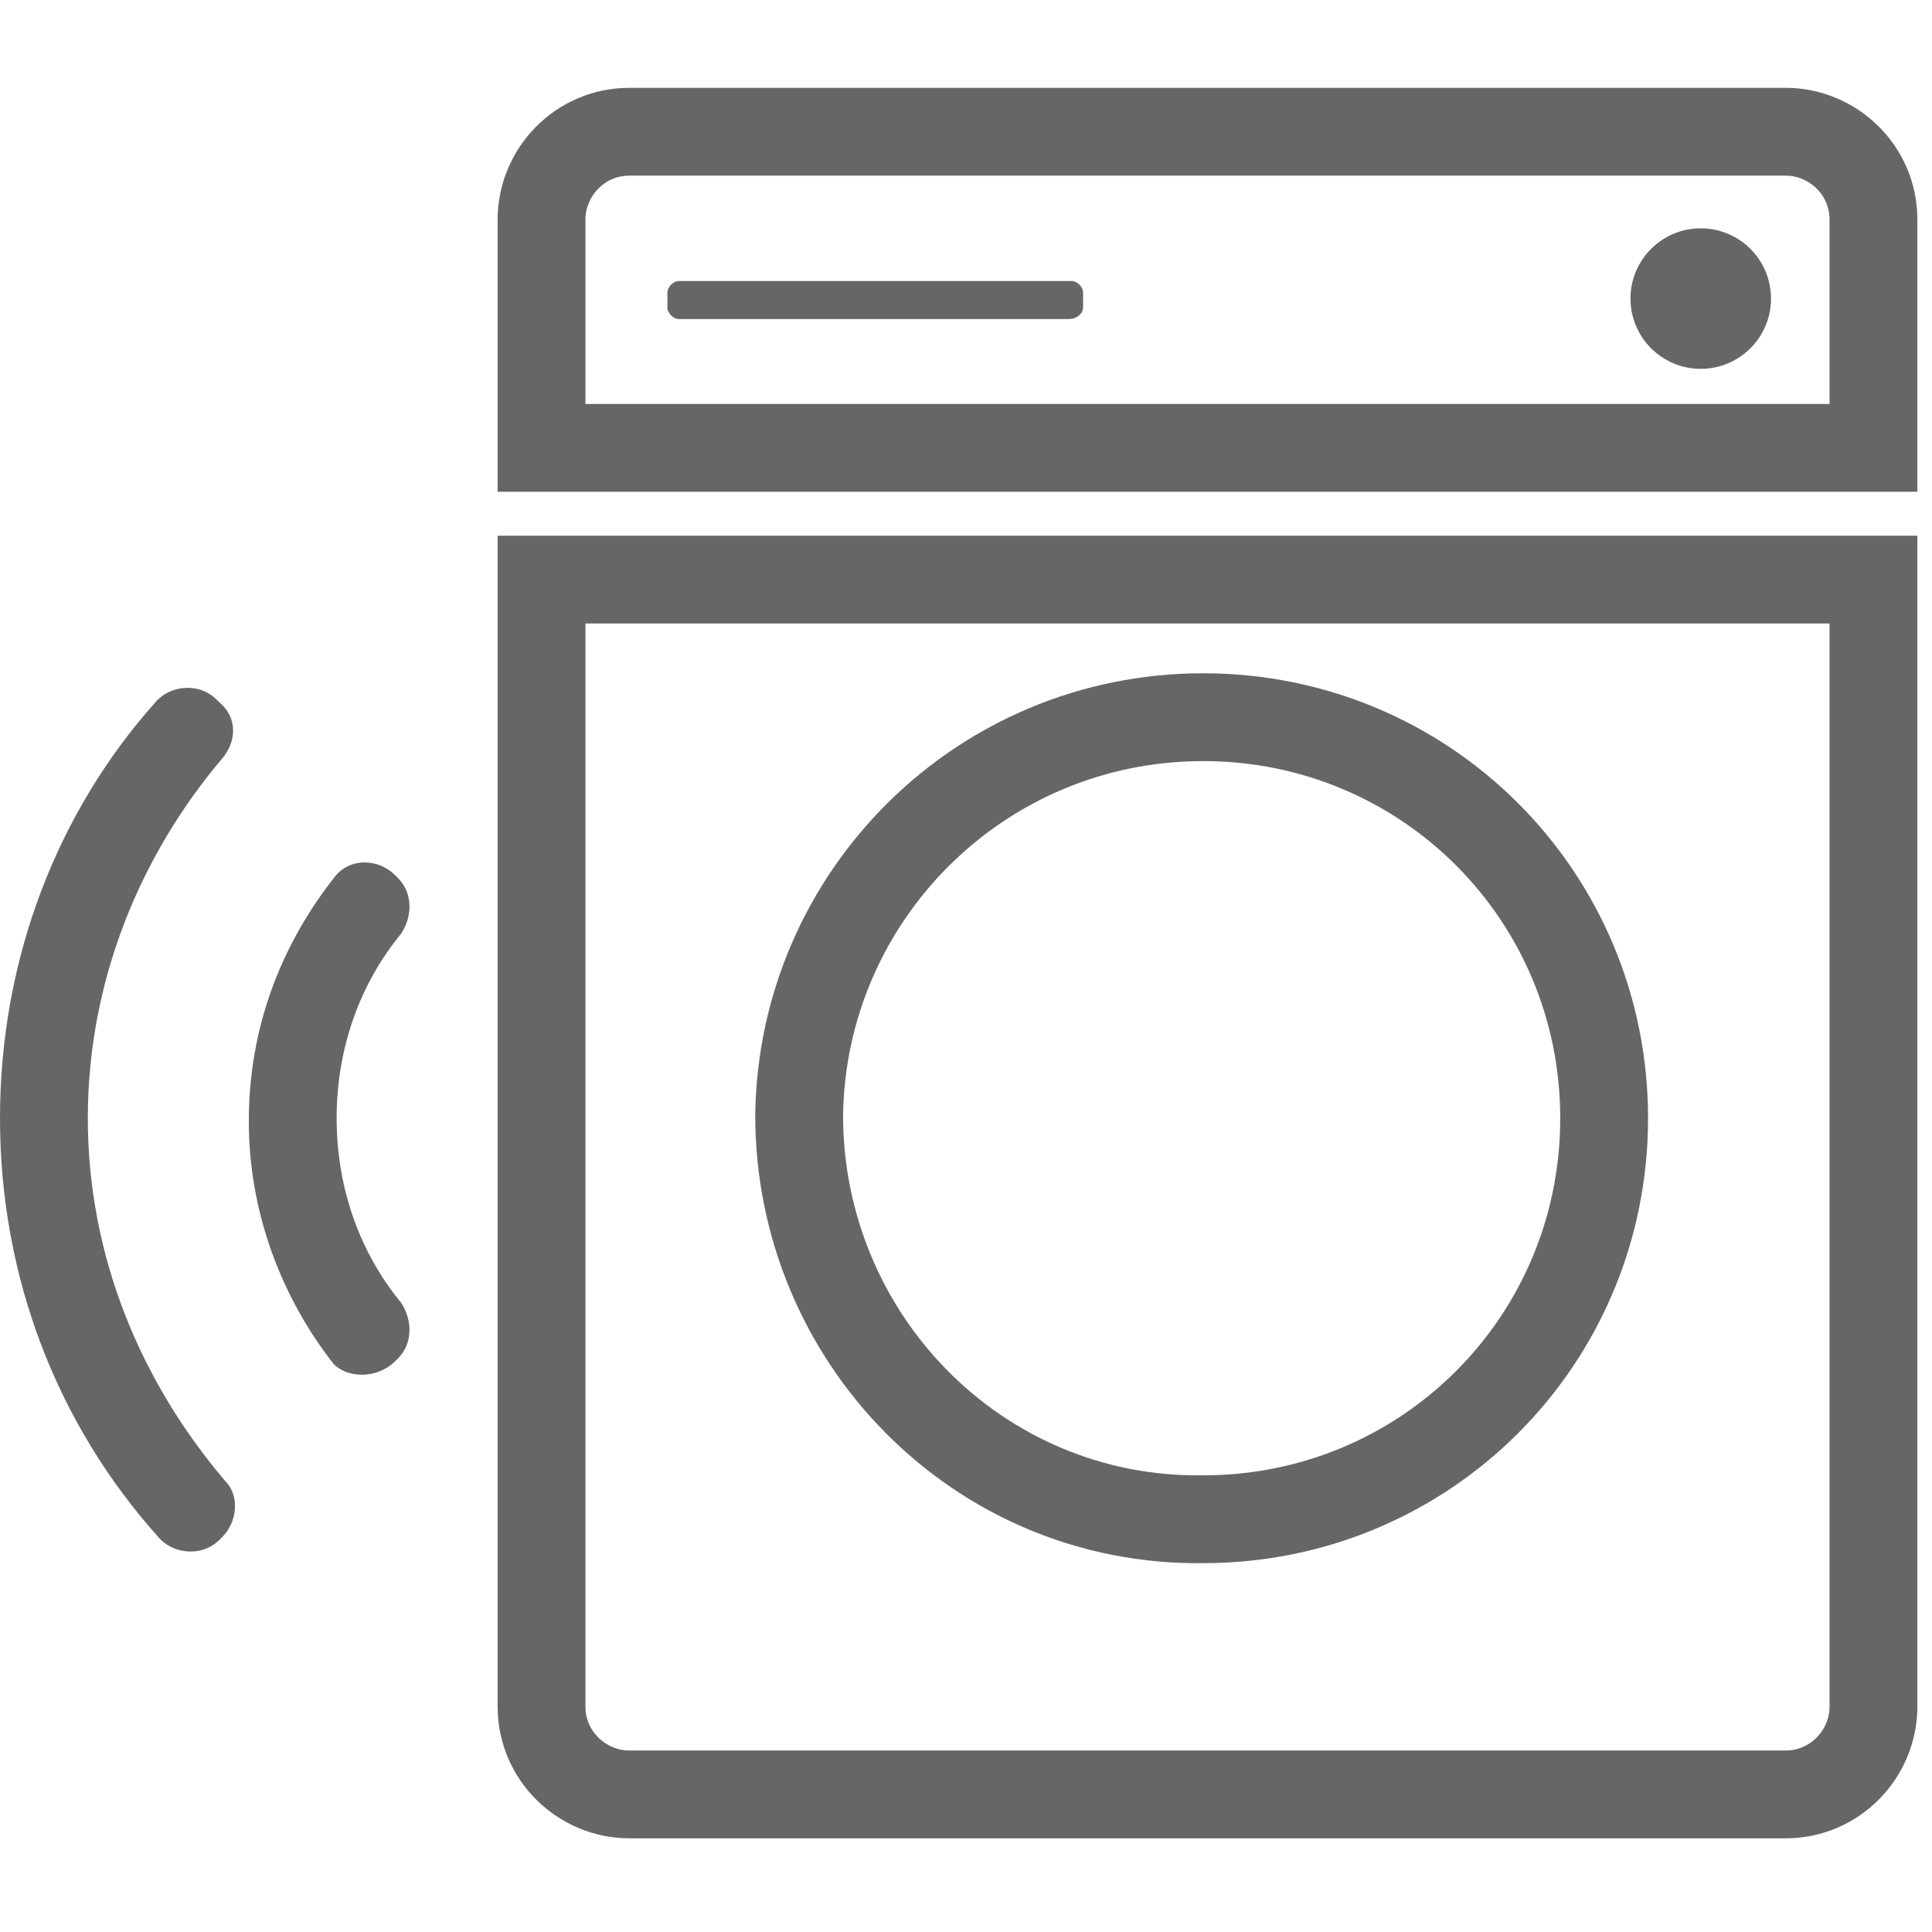
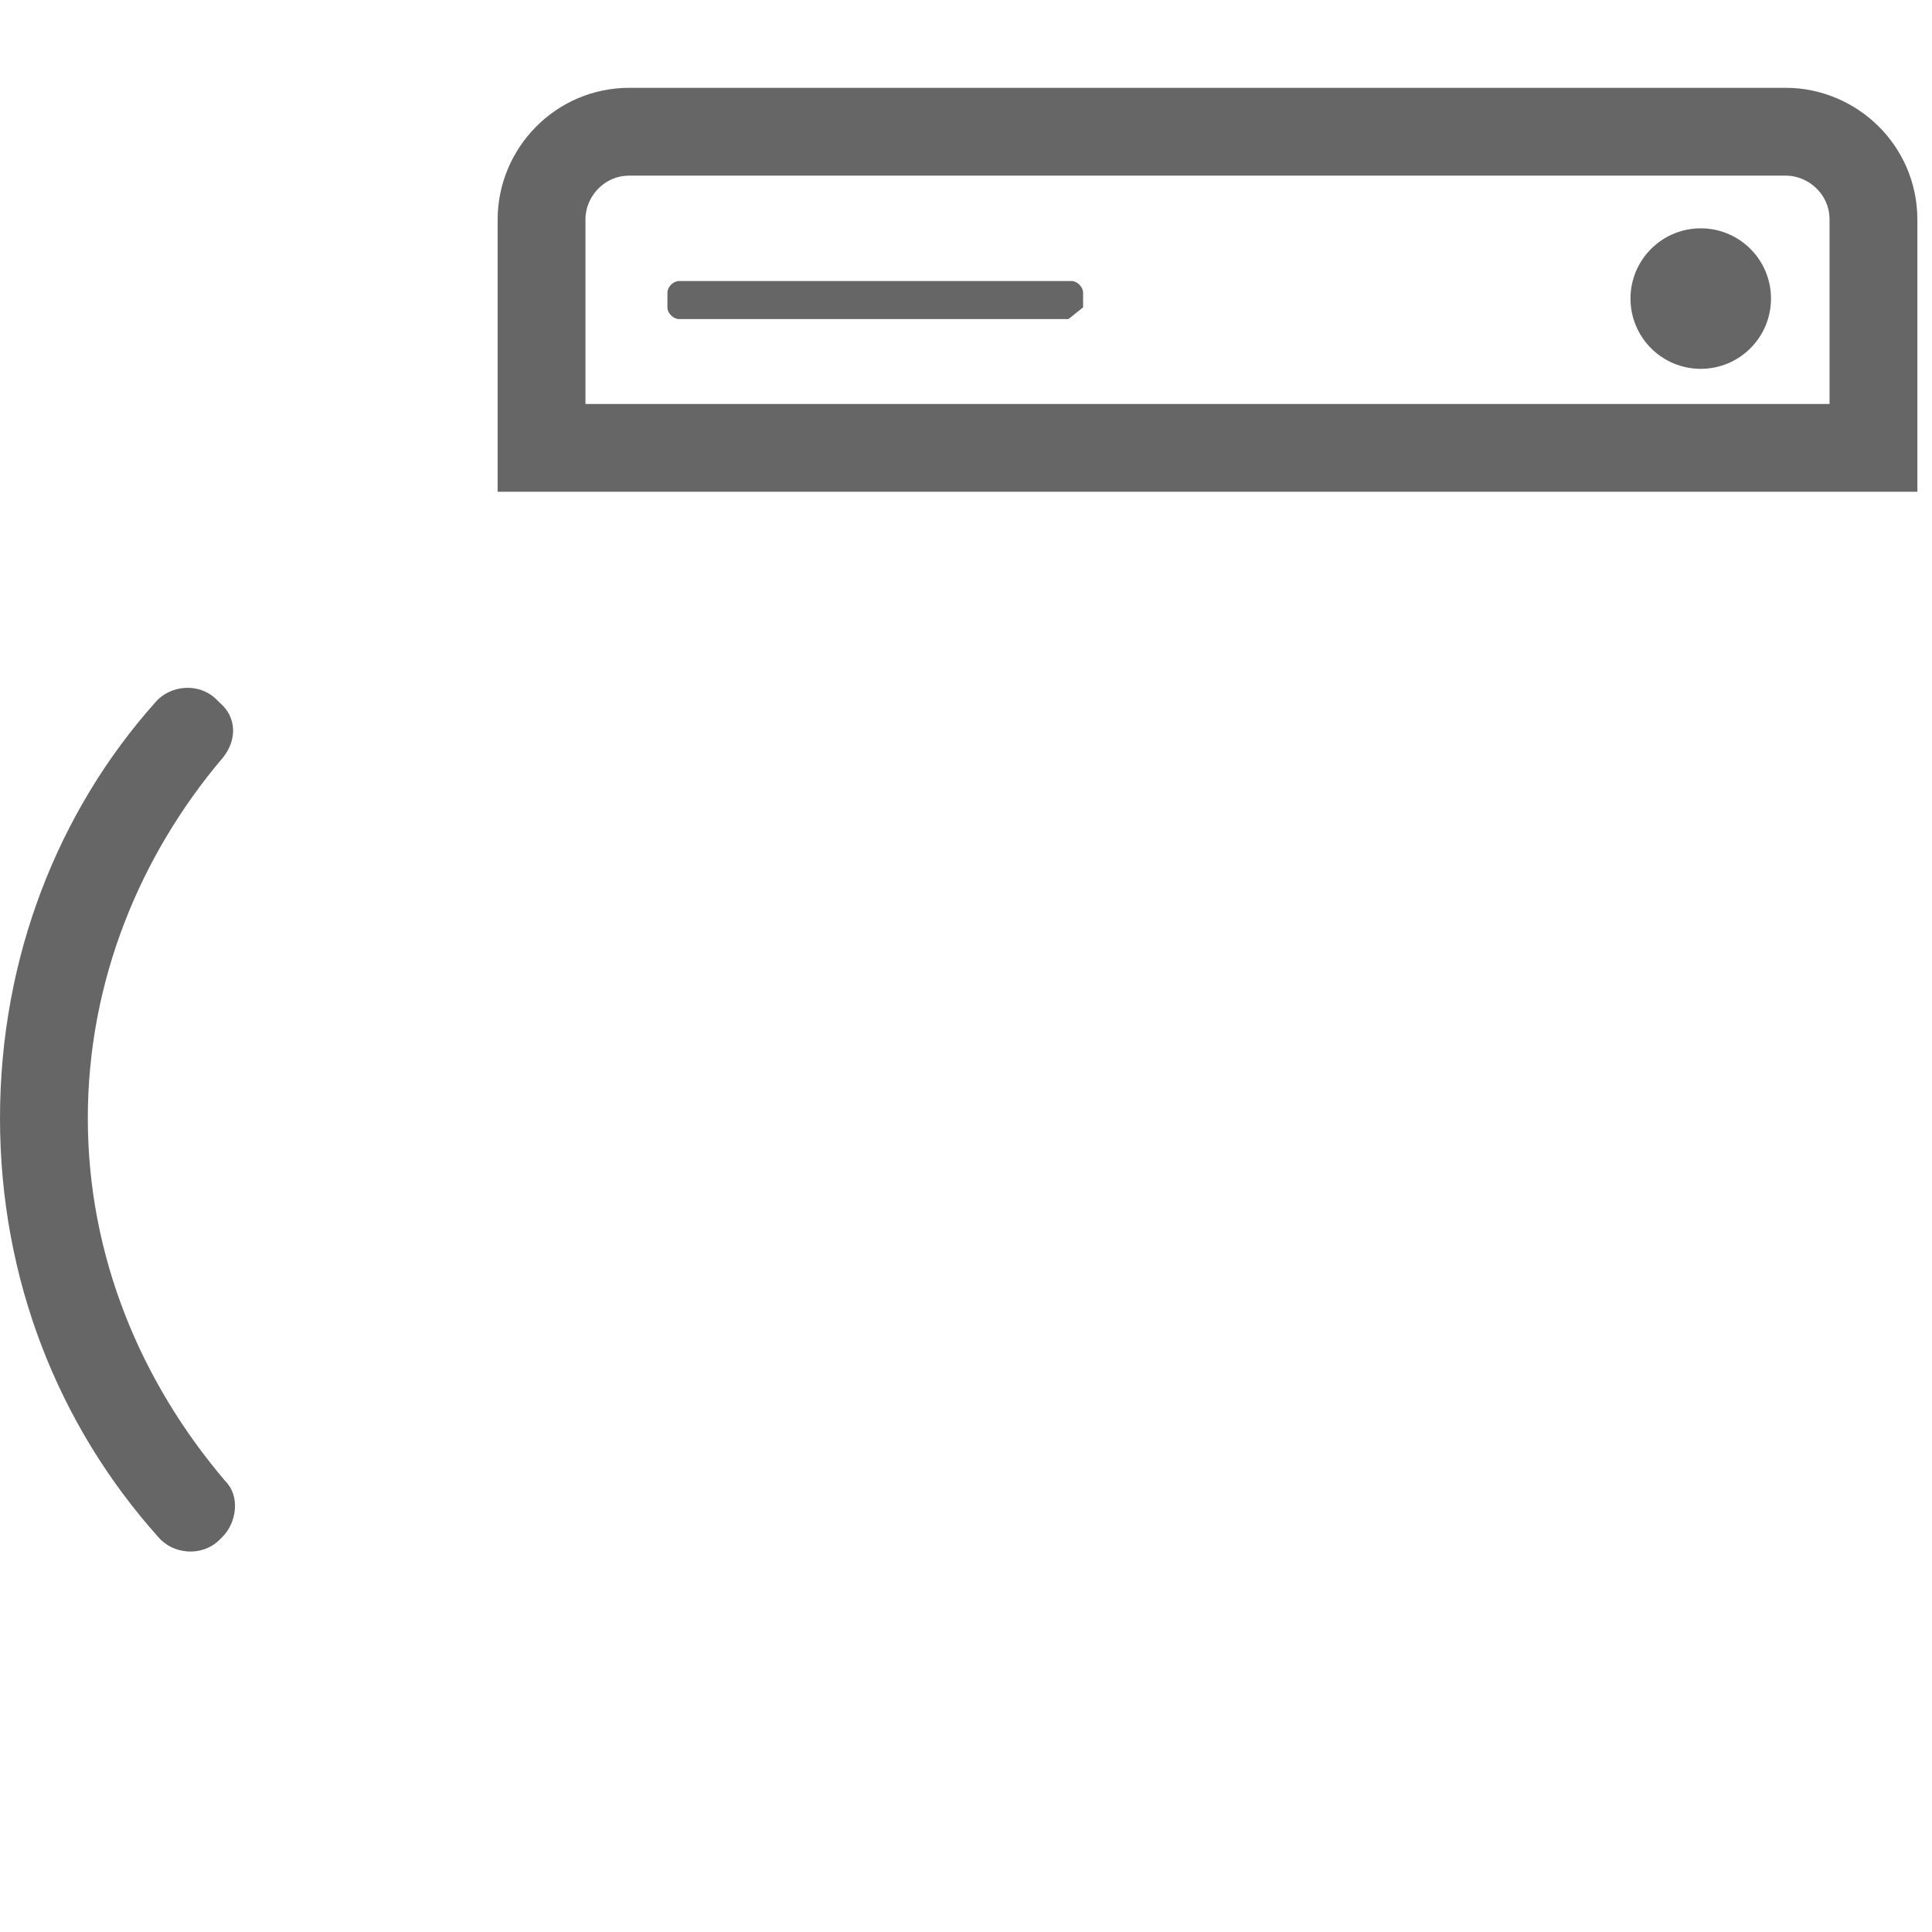
<svg xmlns="http://www.w3.org/2000/svg" version="1.1" id="Layer_1" x="0px" y="0px" viewBox="0 0 66 66" width="66" height="66" style="enable-background:new 0 0 66 66;" xml:space="preserve">
  <style type="text/css">
	.st0{fill-rule:evenodd;clip-rule:evenodd;fill:none;stroke:#666666;stroke-width:3;stroke-miterlimit:10;}
	.st1{fill:#666666;}
	.st2{fill:none;stroke:#666666;stroke-width:3;stroke-miterlimit:10;}
</style>
  <path class="st0" d="M64,15.3H18.5V7.5c0-1.6,1.3-3,3-3H61c1.6,0,3,1.3,3,3V15.3z" />
-   <path class="st0" d="M18.5,19.8H64v38.5c0,1.6-1.3,3-3,3H21.5c-1.6,0-3-1.3-3-3V19.8z" />
-   <path class="st1" d="M36.5,10.9H23.2c-0.2,0-0.4-0.2-0.4-0.4V10c0-0.2,0.2-0.4,0.4-0.4h13.4c0.2,0,0.4,0.2,0.4,0.4v0.5  C37,10.7,36.8,10.9,36.5,10.9z" />
+   <path class="st1" d="M36.5,10.9H23.2c-0.2,0-0.4-0.2-0.4-0.4V10c0-0.2,0.2-0.4,0.4-0.4h13.4c0.2,0,0.4,0.2,0.4,0.4v0.5  z" />
  <circle class="st1" cx="58.1" cy="10.2" r="2.4" />
  <g>
-     <path class="st2" d="M54.8,38.2c0-7.6-6.1-13.7-13.7-13.7c-7.6,0-13.7,6.1-13.8,13.6c0,7.6,6.1,13.9,13.8,13.8   C48.7,51.9,54.8,45.8,54.8,38.2z" />
-   </g>
+     </g>
  <g>
-     <path class="st1" d="M13.5,46.5l0.1-0.1c0.5-0.5,0.5-1.3,0.1-1.9c-1.4-1.7-2.2-3.9-2.2-6.3c0-2.4,0.8-4.6,2.2-6.3   c0.4-0.6,0.4-1.4-0.1-1.9l-0.1-0.1c-0.6-0.6-1.6-0.6-2.1,0.1c-1.8,2.3-2.9,5.1-2.9,8.3c0,3.1,1.1,6,2.9,8.3   C11.9,47.1,12.9,47.1,13.5,46.5z" />
-   </g>
+     </g>
  <g>
    <path class="st1" d="M7.5,52.6l0.1-0.1c0.5-0.5,0.6-1.4,0.1-1.9C4.8,47.2,3,42.9,3,38.2c0-4.7,1.8-9,4.6-12.3   c0.5-0.6,0.5-1.4-0.1-1.9l-0.1-0.1c-0.6-0.6-1.6-0.5-2.1,0.1C2,27.7,0,32.7,0,38.2c0,5.5,2,10.5,5.4,14.3   C5.9,53.1,6.9,53.2,7.5,52.6z" />
  </g>
</svg>